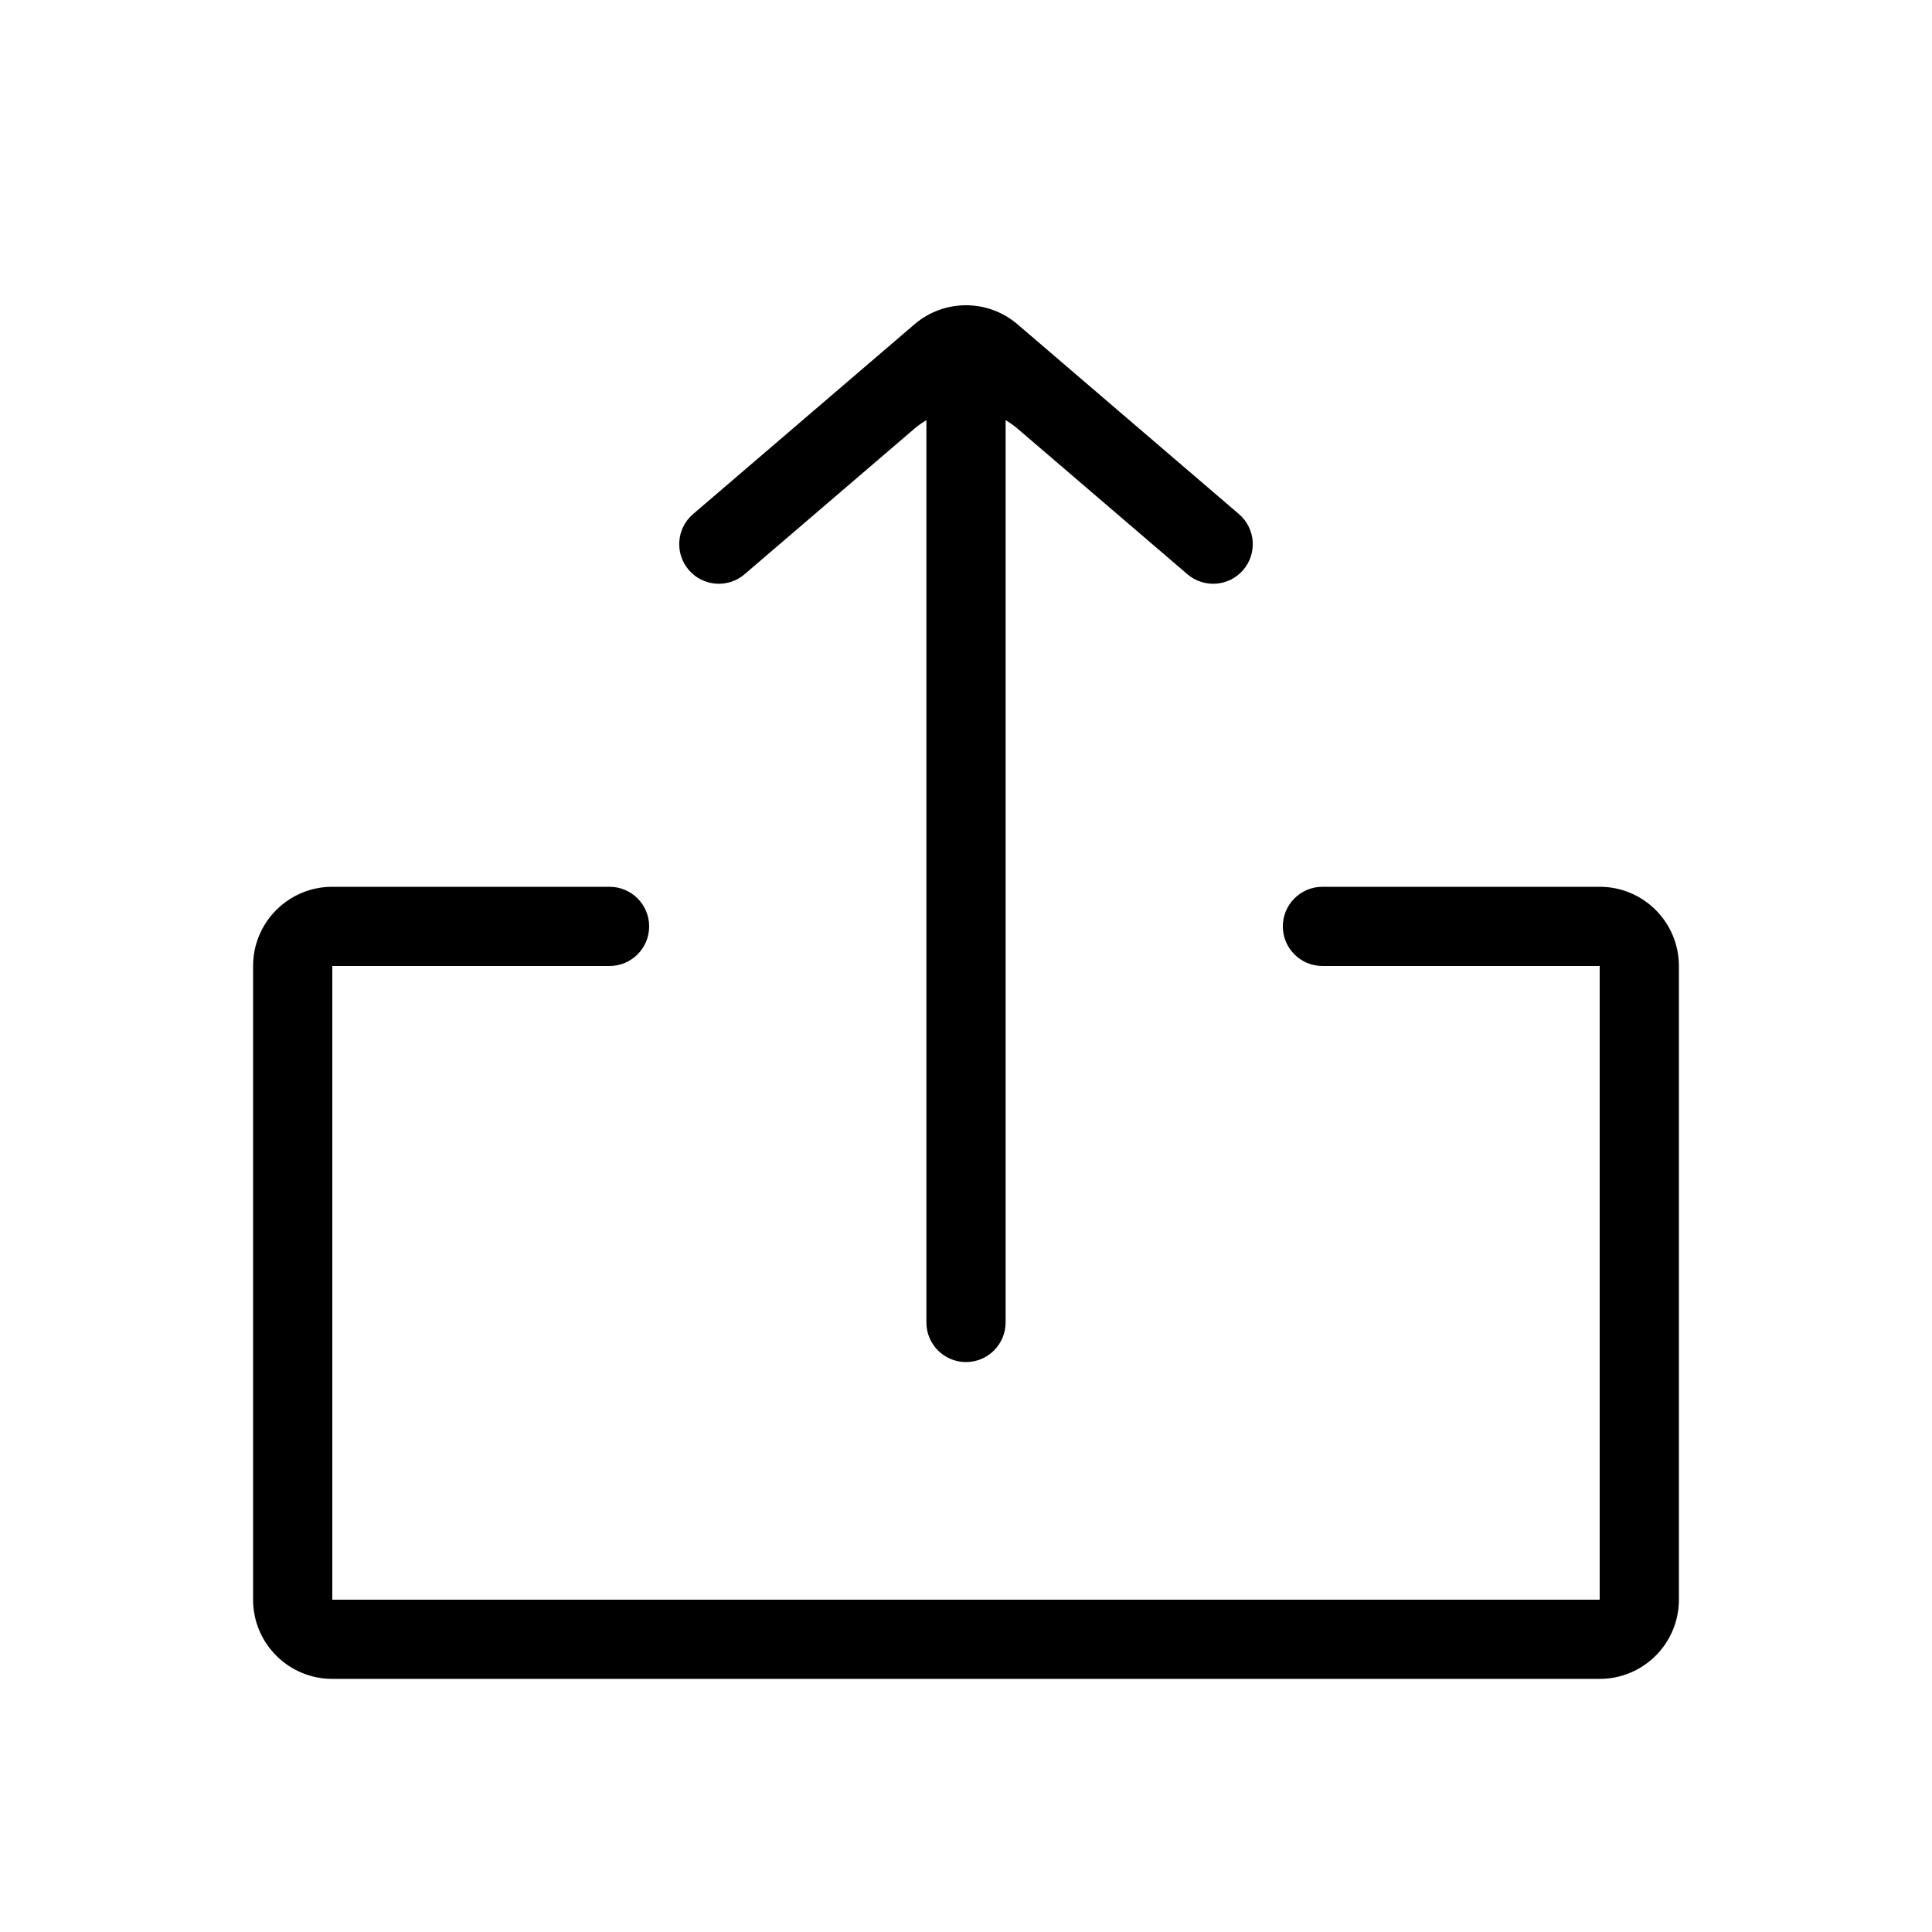
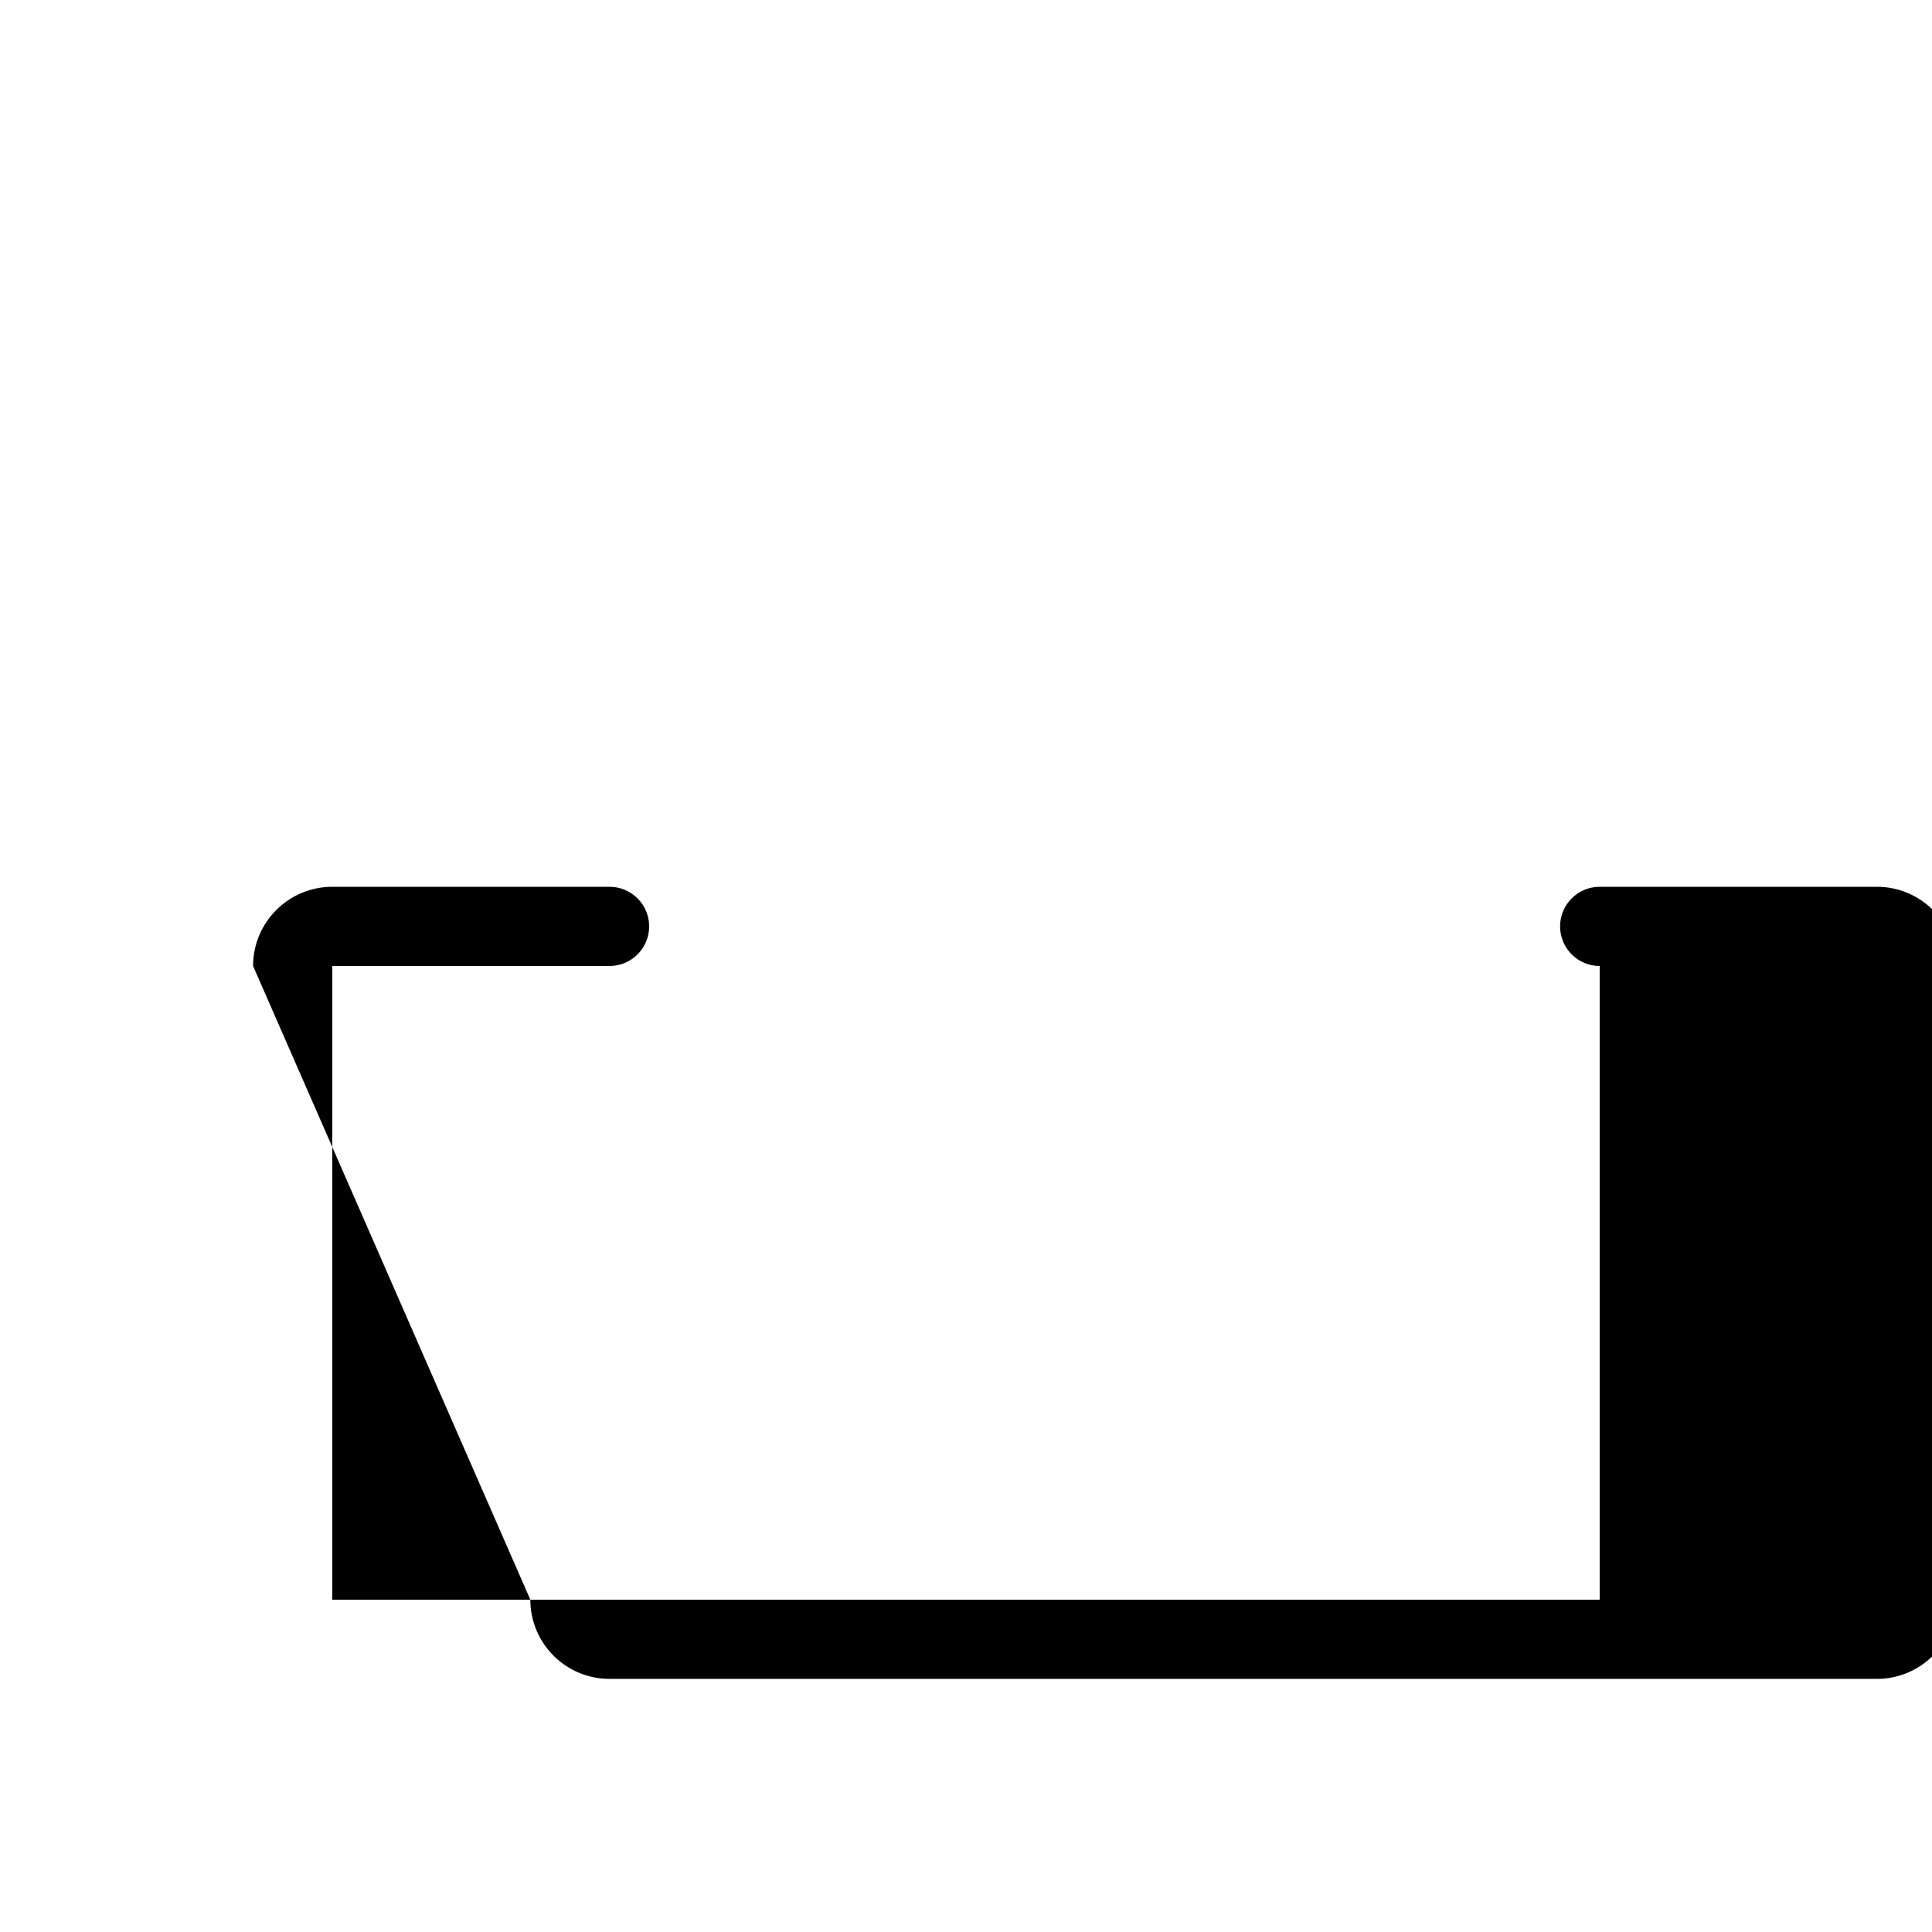
<svg xmlns="http://www.w3.org/2000/svg" fill="#000000" width="800px" height="800px" version="1.1" viewBox="144 144 512 512">
  <g>
-     <path d="m400 504.96c-5.797 0-10.496-4.699-10.496-10.496v-251.9c0-5.797 4.699-10.496 10.496-10.496 5.793 0 10.496 4.699 10.496 10.496v251.9c0 5.797-4.703 10.496-10.496 10.496z" fill-rule="evenodd" />
-     <path d="m386.34 229.95c7.859-6.738 19.461-6.738 27.32 0l58.676 50.289c4.398 3.773 4.91 10.398 1.137 14.801-3.773 4.402-10.398 4.91-14.801 1.137l-45.012-38.578c-7.859-6.738-19.461-6.738-27.32 0l-45.012 38.578c-4.402 3.773-11.027 3.266-14.801-1.137-3.773-4.402-3.262-11.027 1.141-14.801z" fill-rule="evenodd" />
-     <path d="m211.07 400c0-11.594 9.398-20.992 20.992-20.992h73.473c5.797 0 10.496 4.699 10.496 10.496 0 5.793-4.699 10.496-10.496 10.496h-73.473v167.93h335.87v-167.93h-73.473c-5.793 0-10.496-4.703-10.496-10.496 0-5.797 4.703-10.496 10.496-10.496h73.473c11.594 0 20.992 9.398 20.992 20.992v167.93c0 11.594-9.398 20.992-20.992 20.992h-335.87c-11.594 0-20.992-9.398-20.992-20.992z" />
+     <path d="m211.07 400c0-11.594 9.398-20.992 20.992-20.992h73.473c5.797 0 10.496 4.699 10.496 10.496 0 5.793-4.699 10.496-10.496 10.496h-73.473v167.93h335.87v-167.93c-5.793 0-10.496-4.703-10.496-10.496 0-5.797 4.703-10.496 10.496-10.496h73.473c11.594 0 20.992 9.398 20.992 20.992v167.93c0 11.594-9.398 20.992-20.992 20.992h-335.87c-11.594 0-20.992-9.398-20.992-20.992z" />
  </g>
</svg>